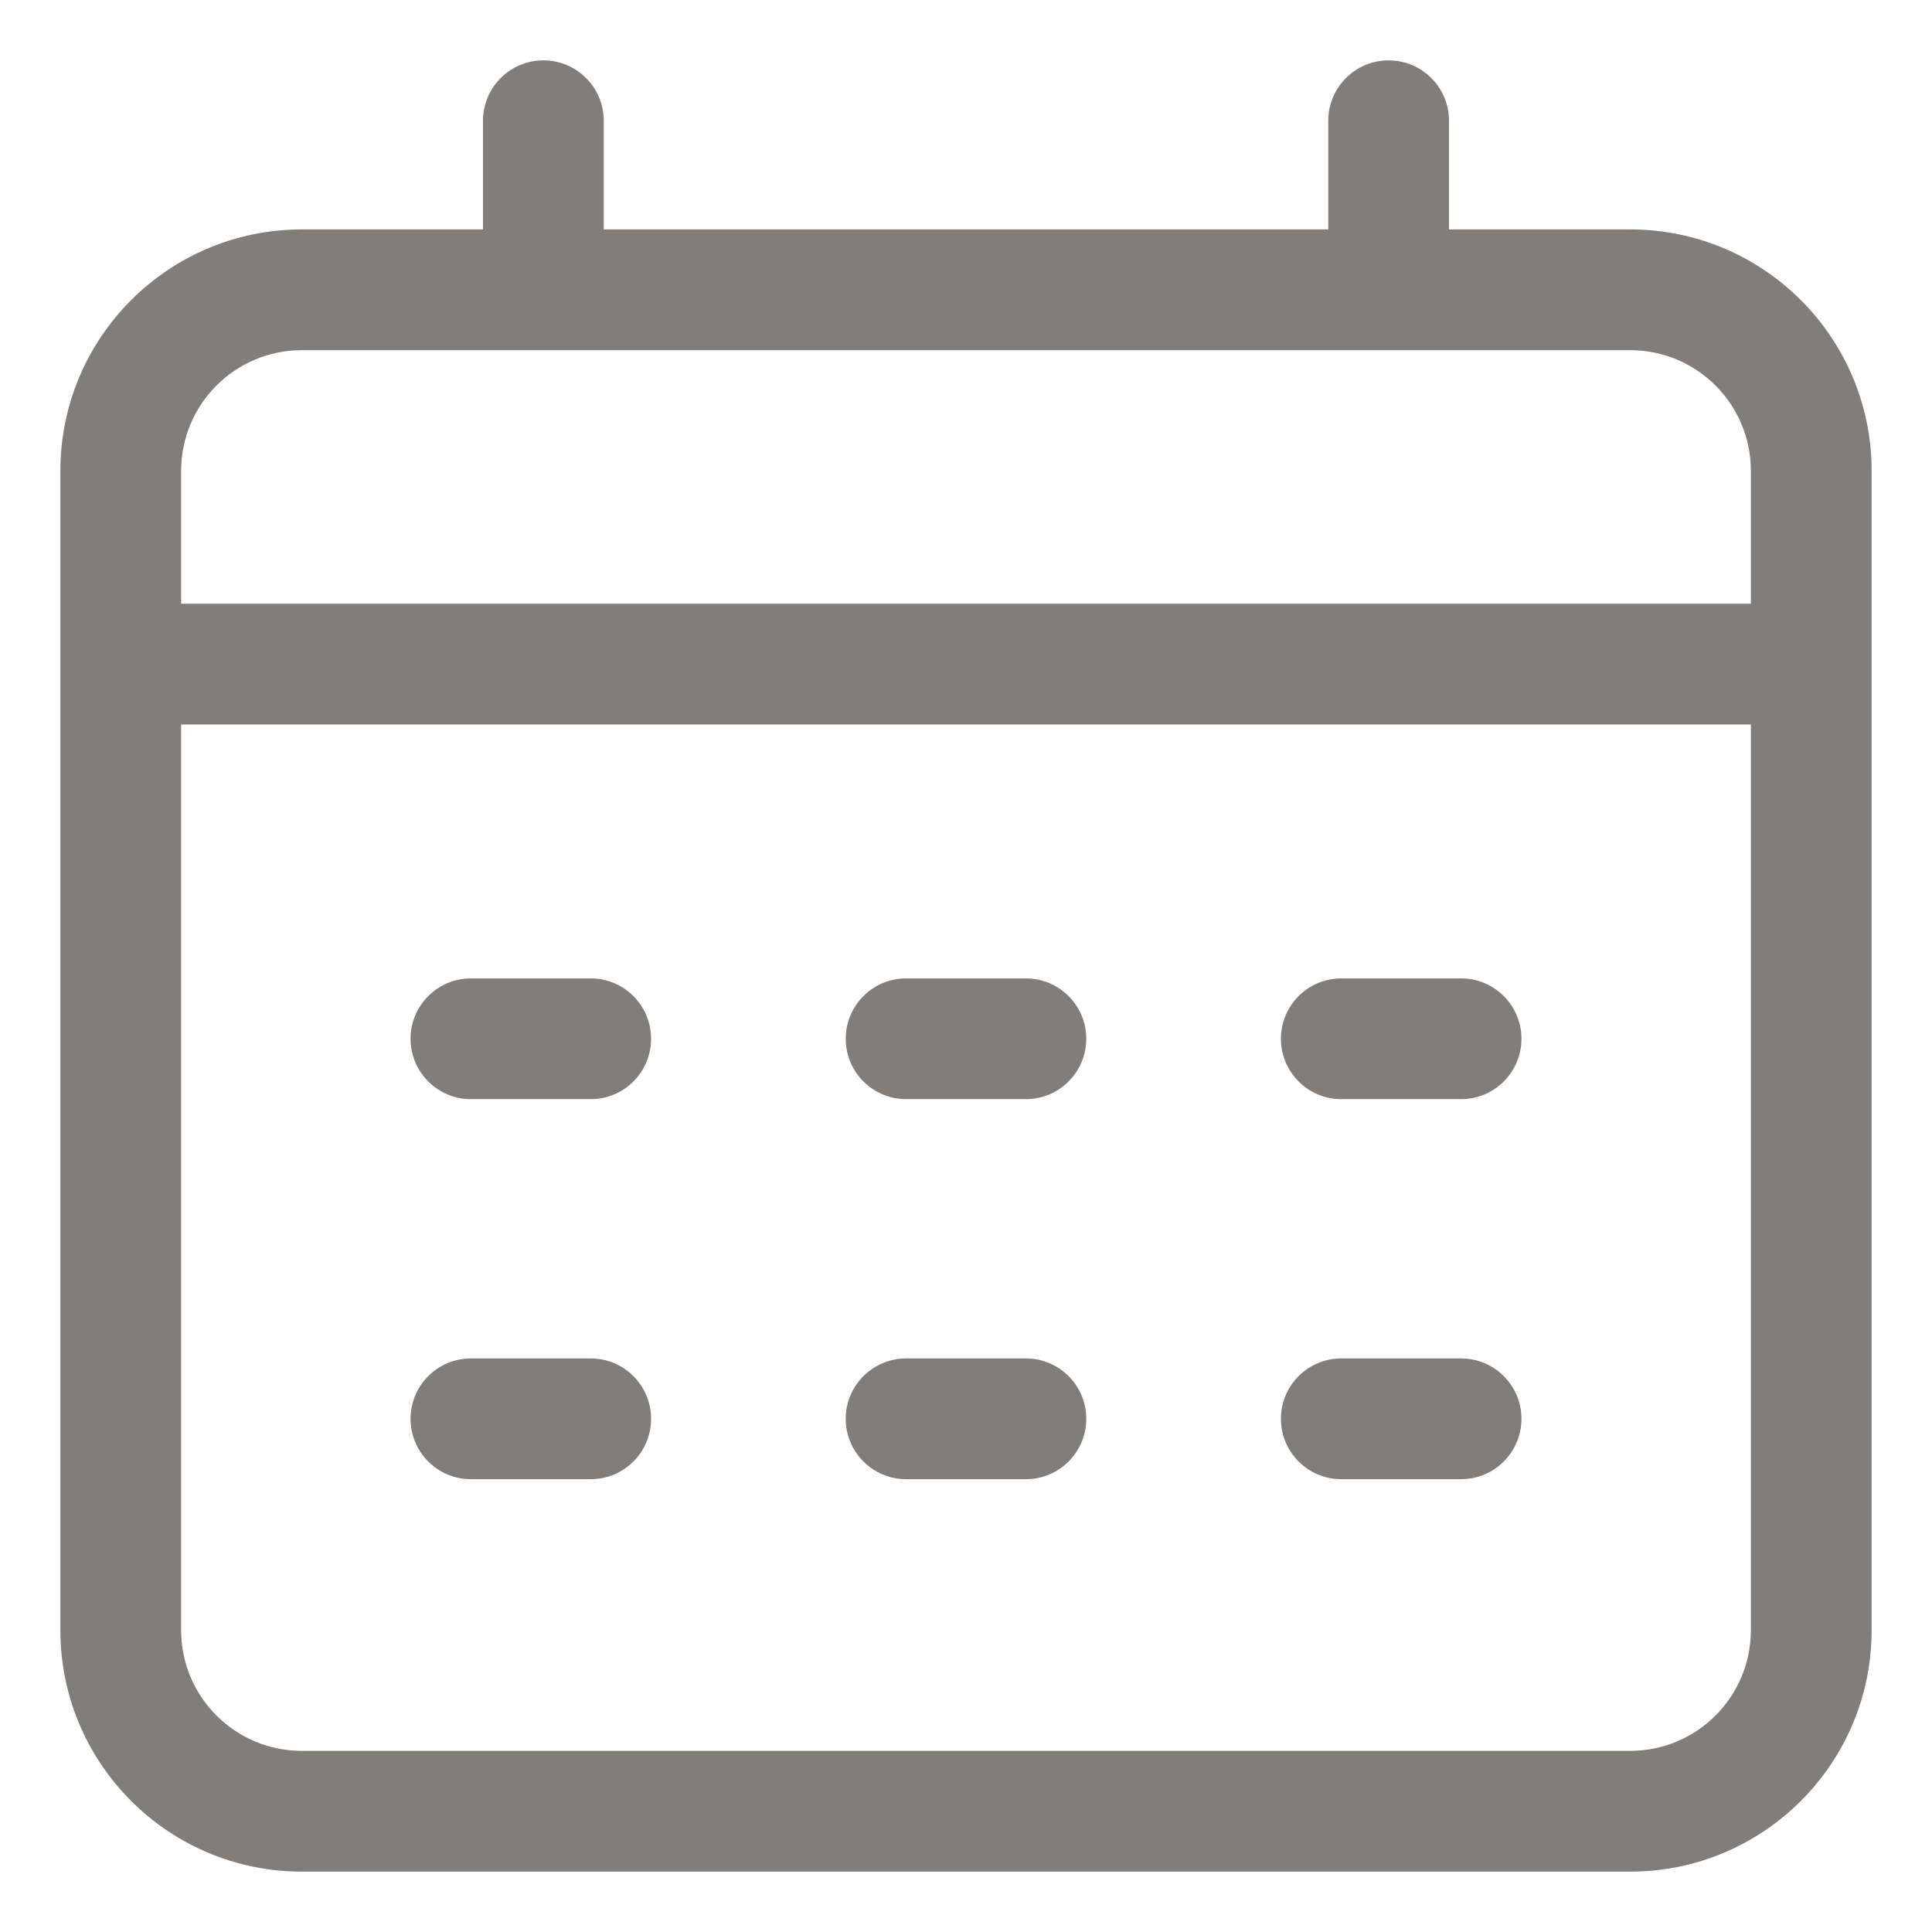
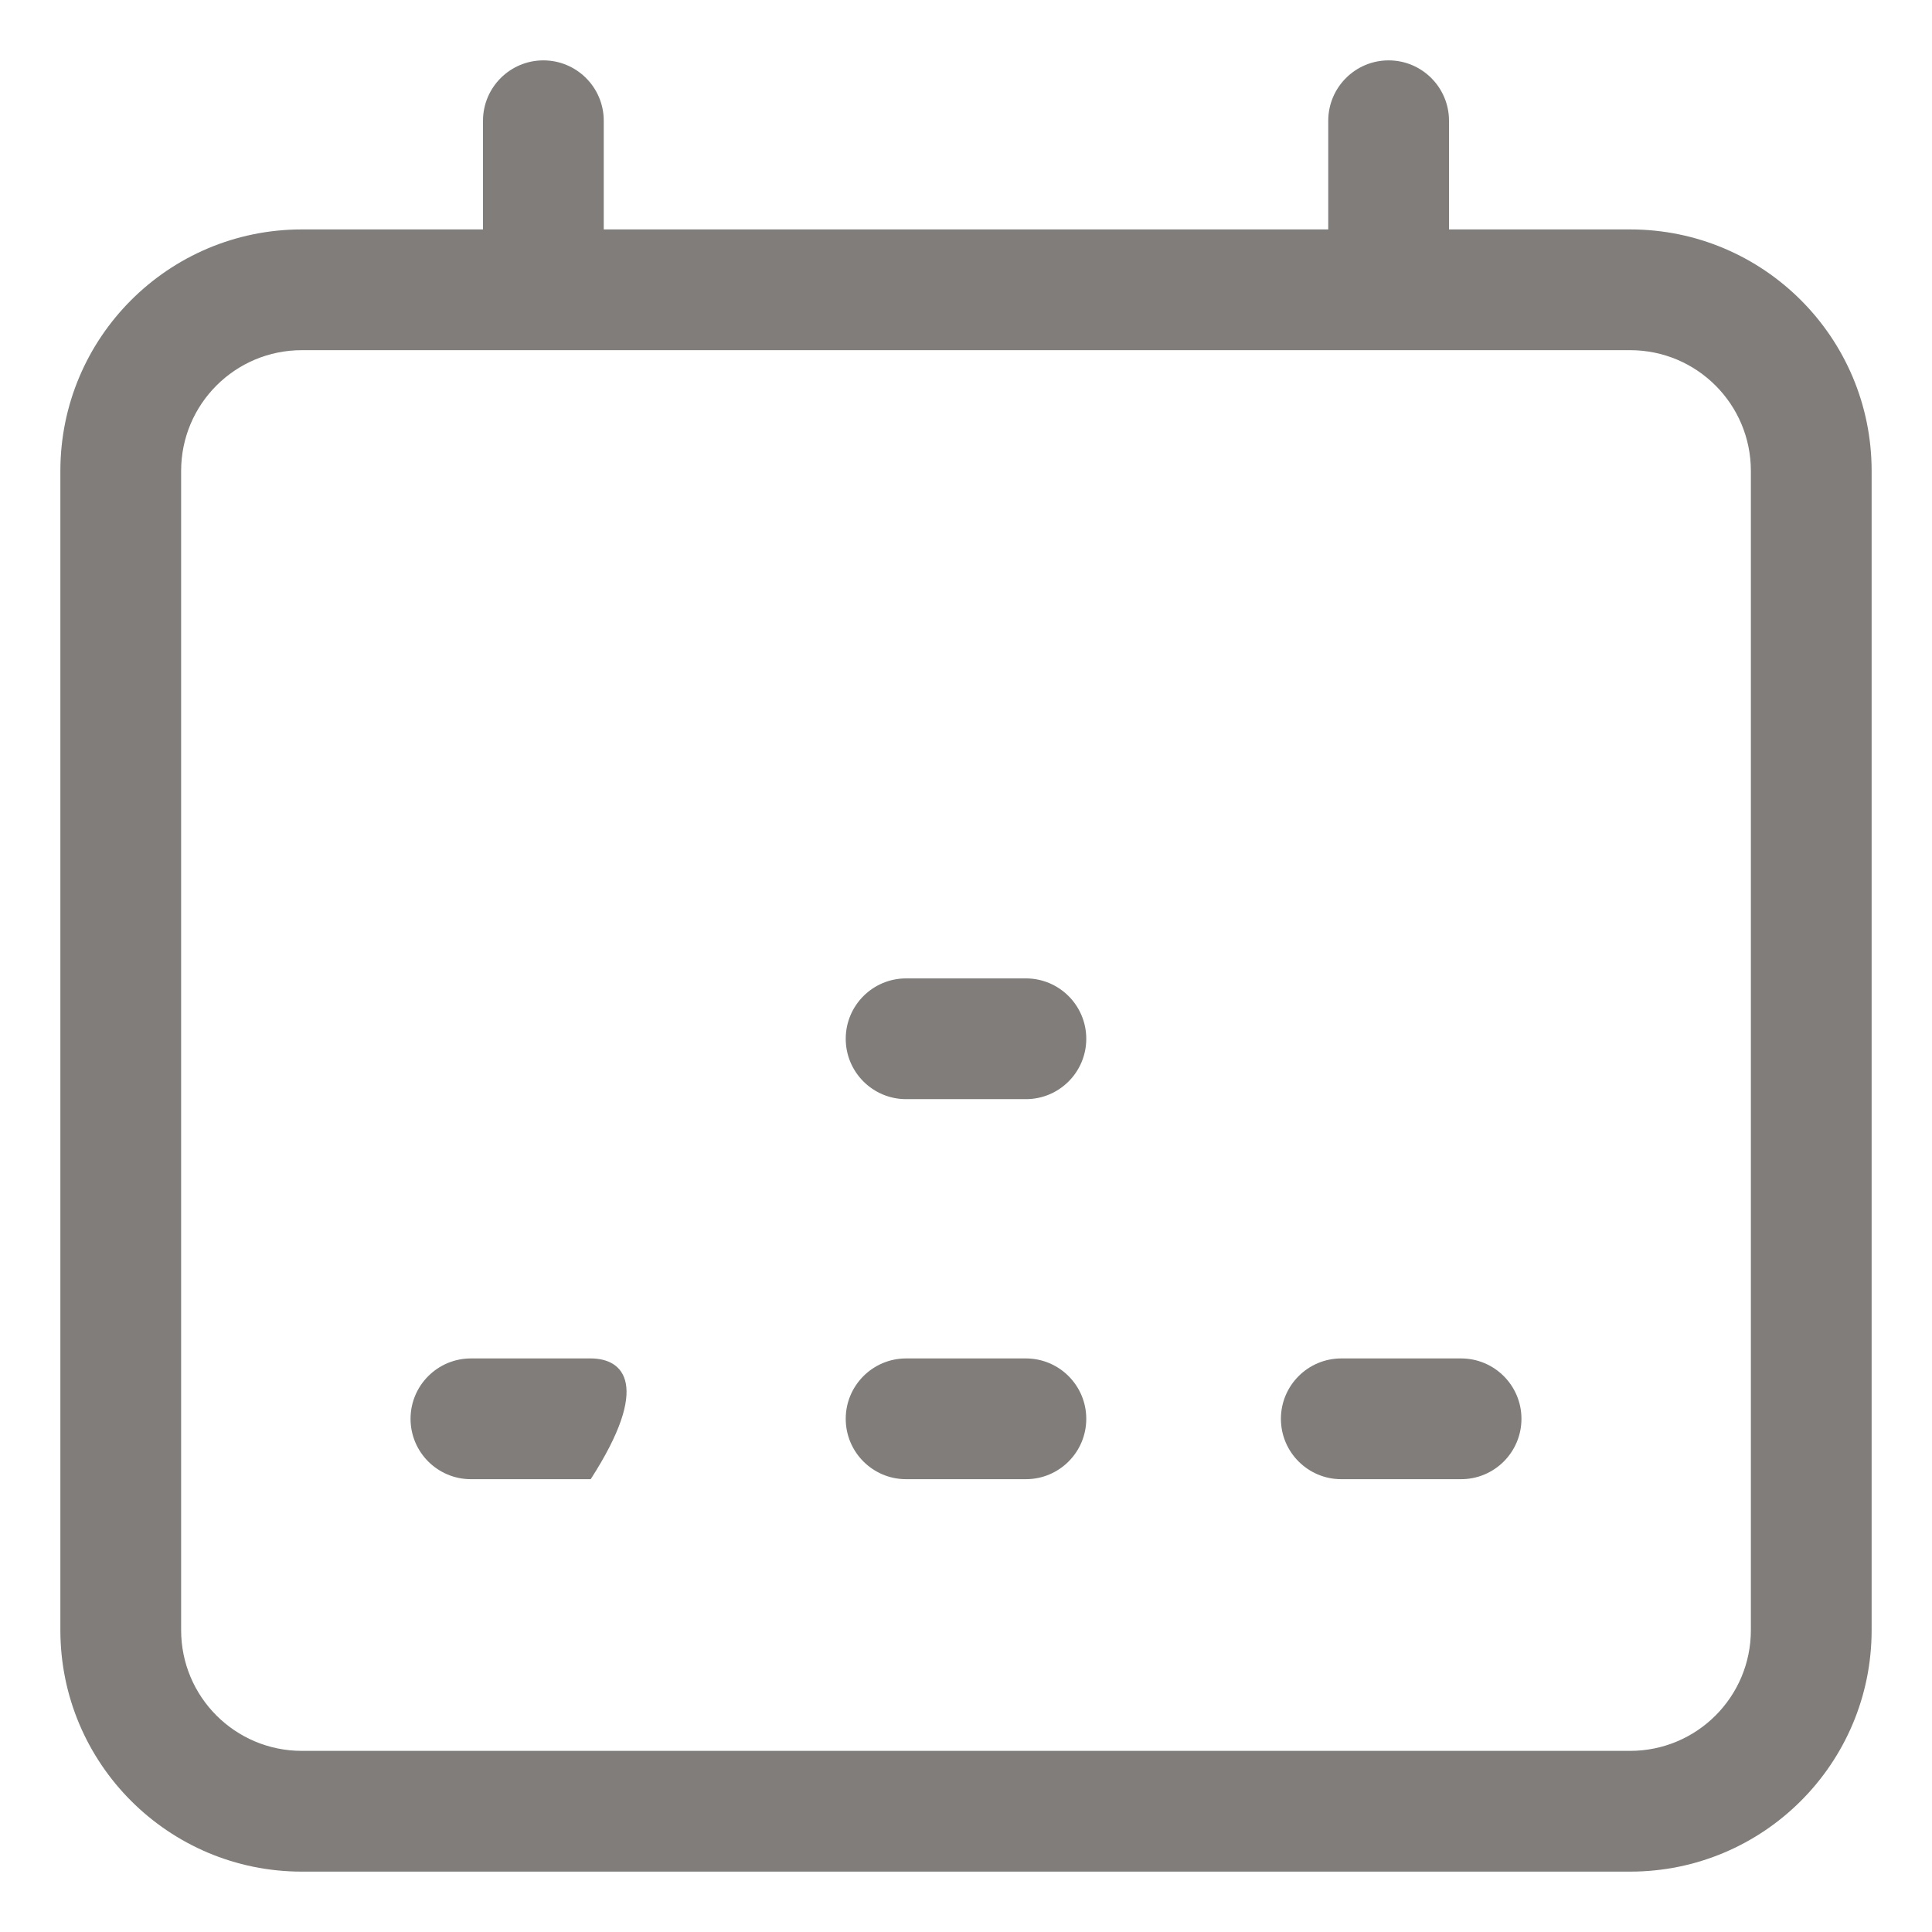
<svg xmlns="http://www.w3.org/2000/svg" width="24" height="24" viewBox="0 0 24 24" fill="none">
  <g opacity="0.64" clip-path="url(#clip0_159_1051)">
    <path fill-rule="evenodd" clip-rule="evenodd" d="M23.25 5.85C23.25 4.193 21.907 2.85 20.25 2.85H3.75C2.093 2.85 0.75 4.193 0.75 5.85V20.25C0.75 21.907 2.093 23.25 3.75 23.25H20.25C21.907 23.25 23.25 21.907 23.25 20.25V5.85ZM21.75 5.85V20.25C21.75 21.079 21.079 21.75 20.25 21.75H3.75C2.921 21.75 2.25 21.079 2.25 20.25V5.85C2.25 5.021 2.921 4.35 3.75 4.35H20.25C21.079 4.35 21.75 5.021 21.75 5.85Z" fill="#38332F" />
-     <path fill-rule="evenodd" clip-rule="evenodd" d="M1.5 7.5H22.5V9H1.5V7.5Z" fill="#38332F" />
    <path fill-rule="evenodd" clip-rule="evenodd" d="M16.5 4.125H18V1.5C18 1.086 17.664 0.75 17.25 0.75C16.836 0.75 16.5 1.086 16.5 1.5V4.125Z" fill="#38332F" />
    <path fill-rule="evenodd" clip-rule="evenodd" d="M6 4.125H7.5V1.5C7.5 1.086 7.164 0.75 6.75 0.75C6.336 0.75 6 1.086 6 1.5V4.125Z" fill="#38332F" />
-     <path fill-rule="evenodd" clip-rule="evenodd" d="M5.85 13.654H7.338C7.752 13.654 8.088 13.318 8.088 12.904C8.088 12.49 7.752 12.154 7.338 12.154H5.85C5.436 12.154 5.1 12.49 5.1 12.904C5.1 13.318 5.436 13.654 5.85 13.654Z" fill="#38332F" />
    <path fill-rule="evenodd" clip-rule="evenodd" d="M11.256 13.654H12.744C13.158 13.654 13.494 13.318 13.494 12.904C13.494 12.49 13.158 12.154 12.744 12.154H11.256C10.842 12.154 10.506 12.49 10.506 12.904C10.506 13.318 10.842 13.654 11.256 13.654Z" fill="#38332F" />
-     <path fill-rule="evenodd" clip-rule="evenodd" d="M16.662 13.654H18.15C18.564 13.654 18.9 13.318 18.9 12.904C18.9 12.49 18.564 12.154 18.15 12.154H16.662C16.248 12.154 15.912 12.49 15.912 12.904C15.912 13.318 16.248 13.654 16.662 13.654Z" fill="#38332F" />
-     <path fill-rule="evenodd" clip-rule="evenodd" d="M5.85 18.375H7.338C7.752 18.375 8.088 18.039 8.088 17.625C8.088 17.211 7.752 16.875 7.338 16.875H5.85C5.436 16.875 5.1 17.211 5.1 17.625C5.1 18.039 5.436 18.375 5.85 18.375Z" fill="#38332F" />
+     <path fill-rule="evenodd" clip-rule="evenodd" d="M5.85 18.375H7.338C8.088 17.211 7.752 16.875 7.338 16.875H5.85C5.436 16.875 5.1 17.211 5.1 17.625C5.1 18.039 5.436 18.375 5.85 18.375Z" fill="#38332F" />
    <path fill-rule="evenodd" clip-rule="evenodd" d="M11.256 18.375H12.744C13.158 18.375 13.494 18.039 13.494 17.625C13.494 17.211 13.158 16.875 12.744 16.875H11.256C10.842 16.875 10.506 17.211 10.506 17.625C10.506 18.039 10.842 18.375 11.256 18.375Z" fill="#38332F" />
    <path fill-rule="evenodd" clip-rule="evenodd" d="M16.662 18.375H18.15C18.564 18.375 18.9 18.039 18.9 17.625C18.9 17.211 18.564 16.875 18.15 16.875H16.662C16.248 16.875 15.912 17.211 15.912 17.625C15.912 18.039 16.248 18.375 16.662 18.375Z" fill="#38332F" />
  </g>
  <defs>
    <clipPath id="clip0_159_1051">
      <rect width="24" height="24" fill="white" />
    </clipPath>
  </defs>
</svg>